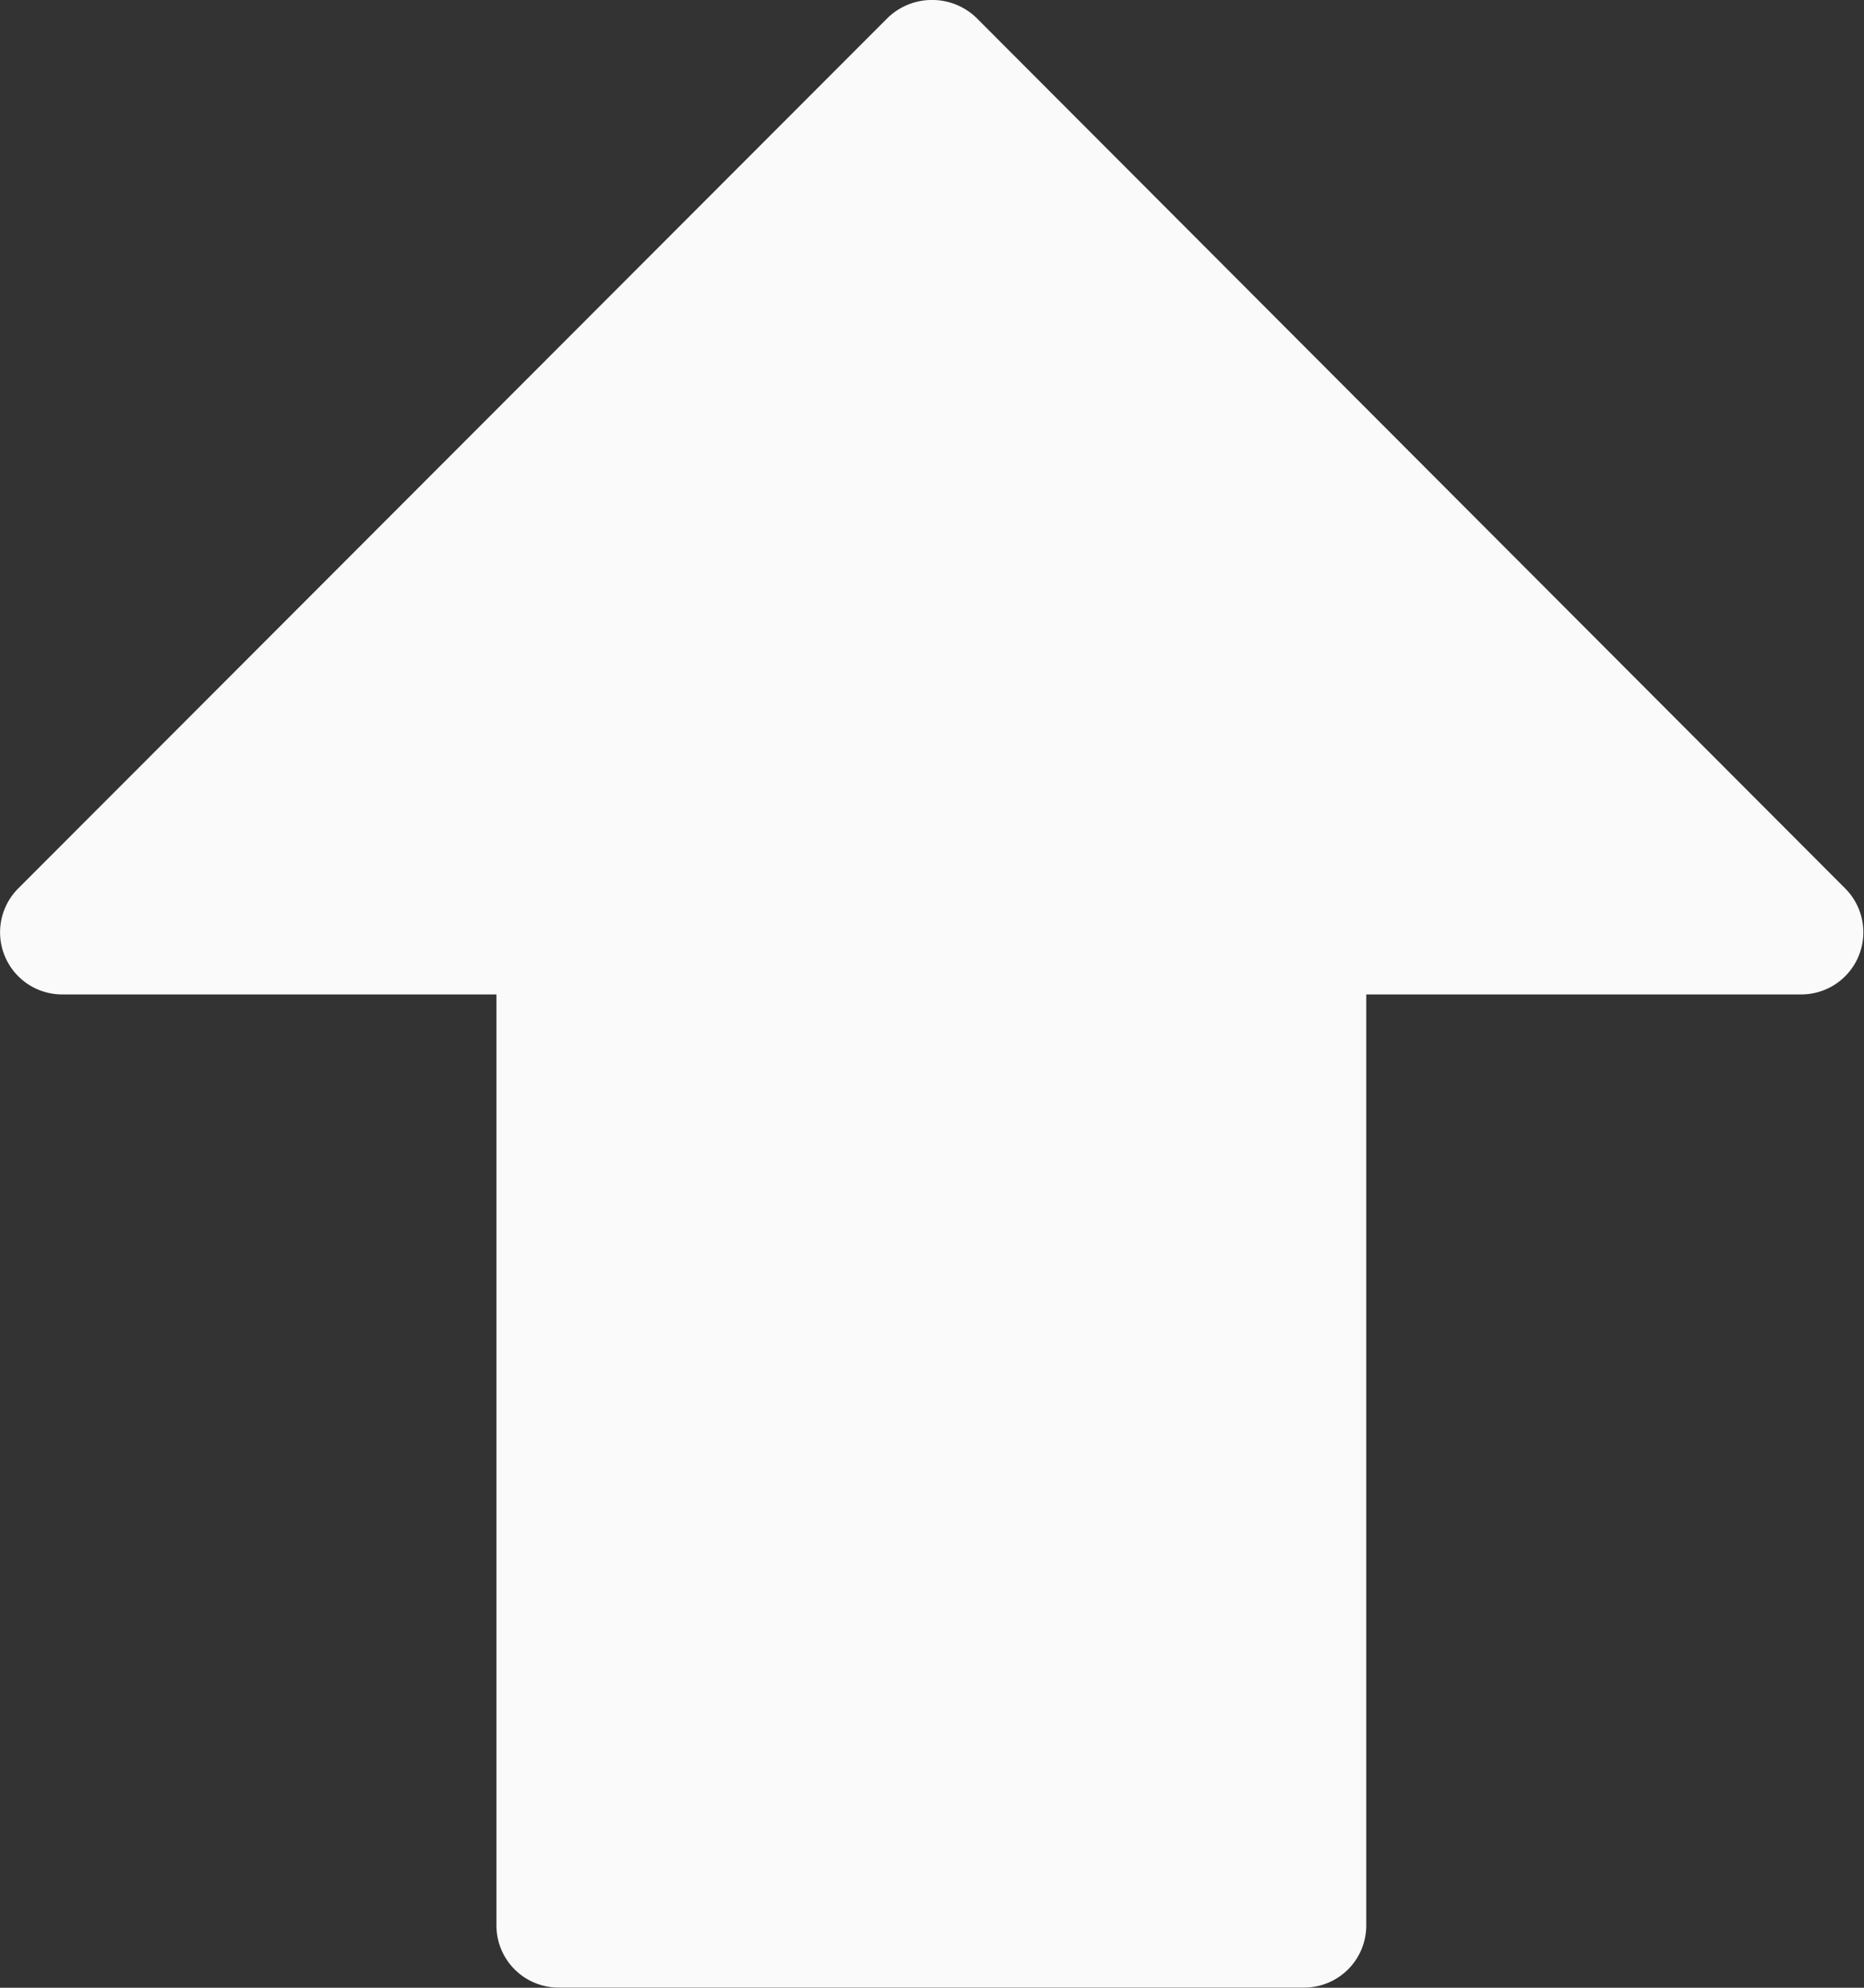
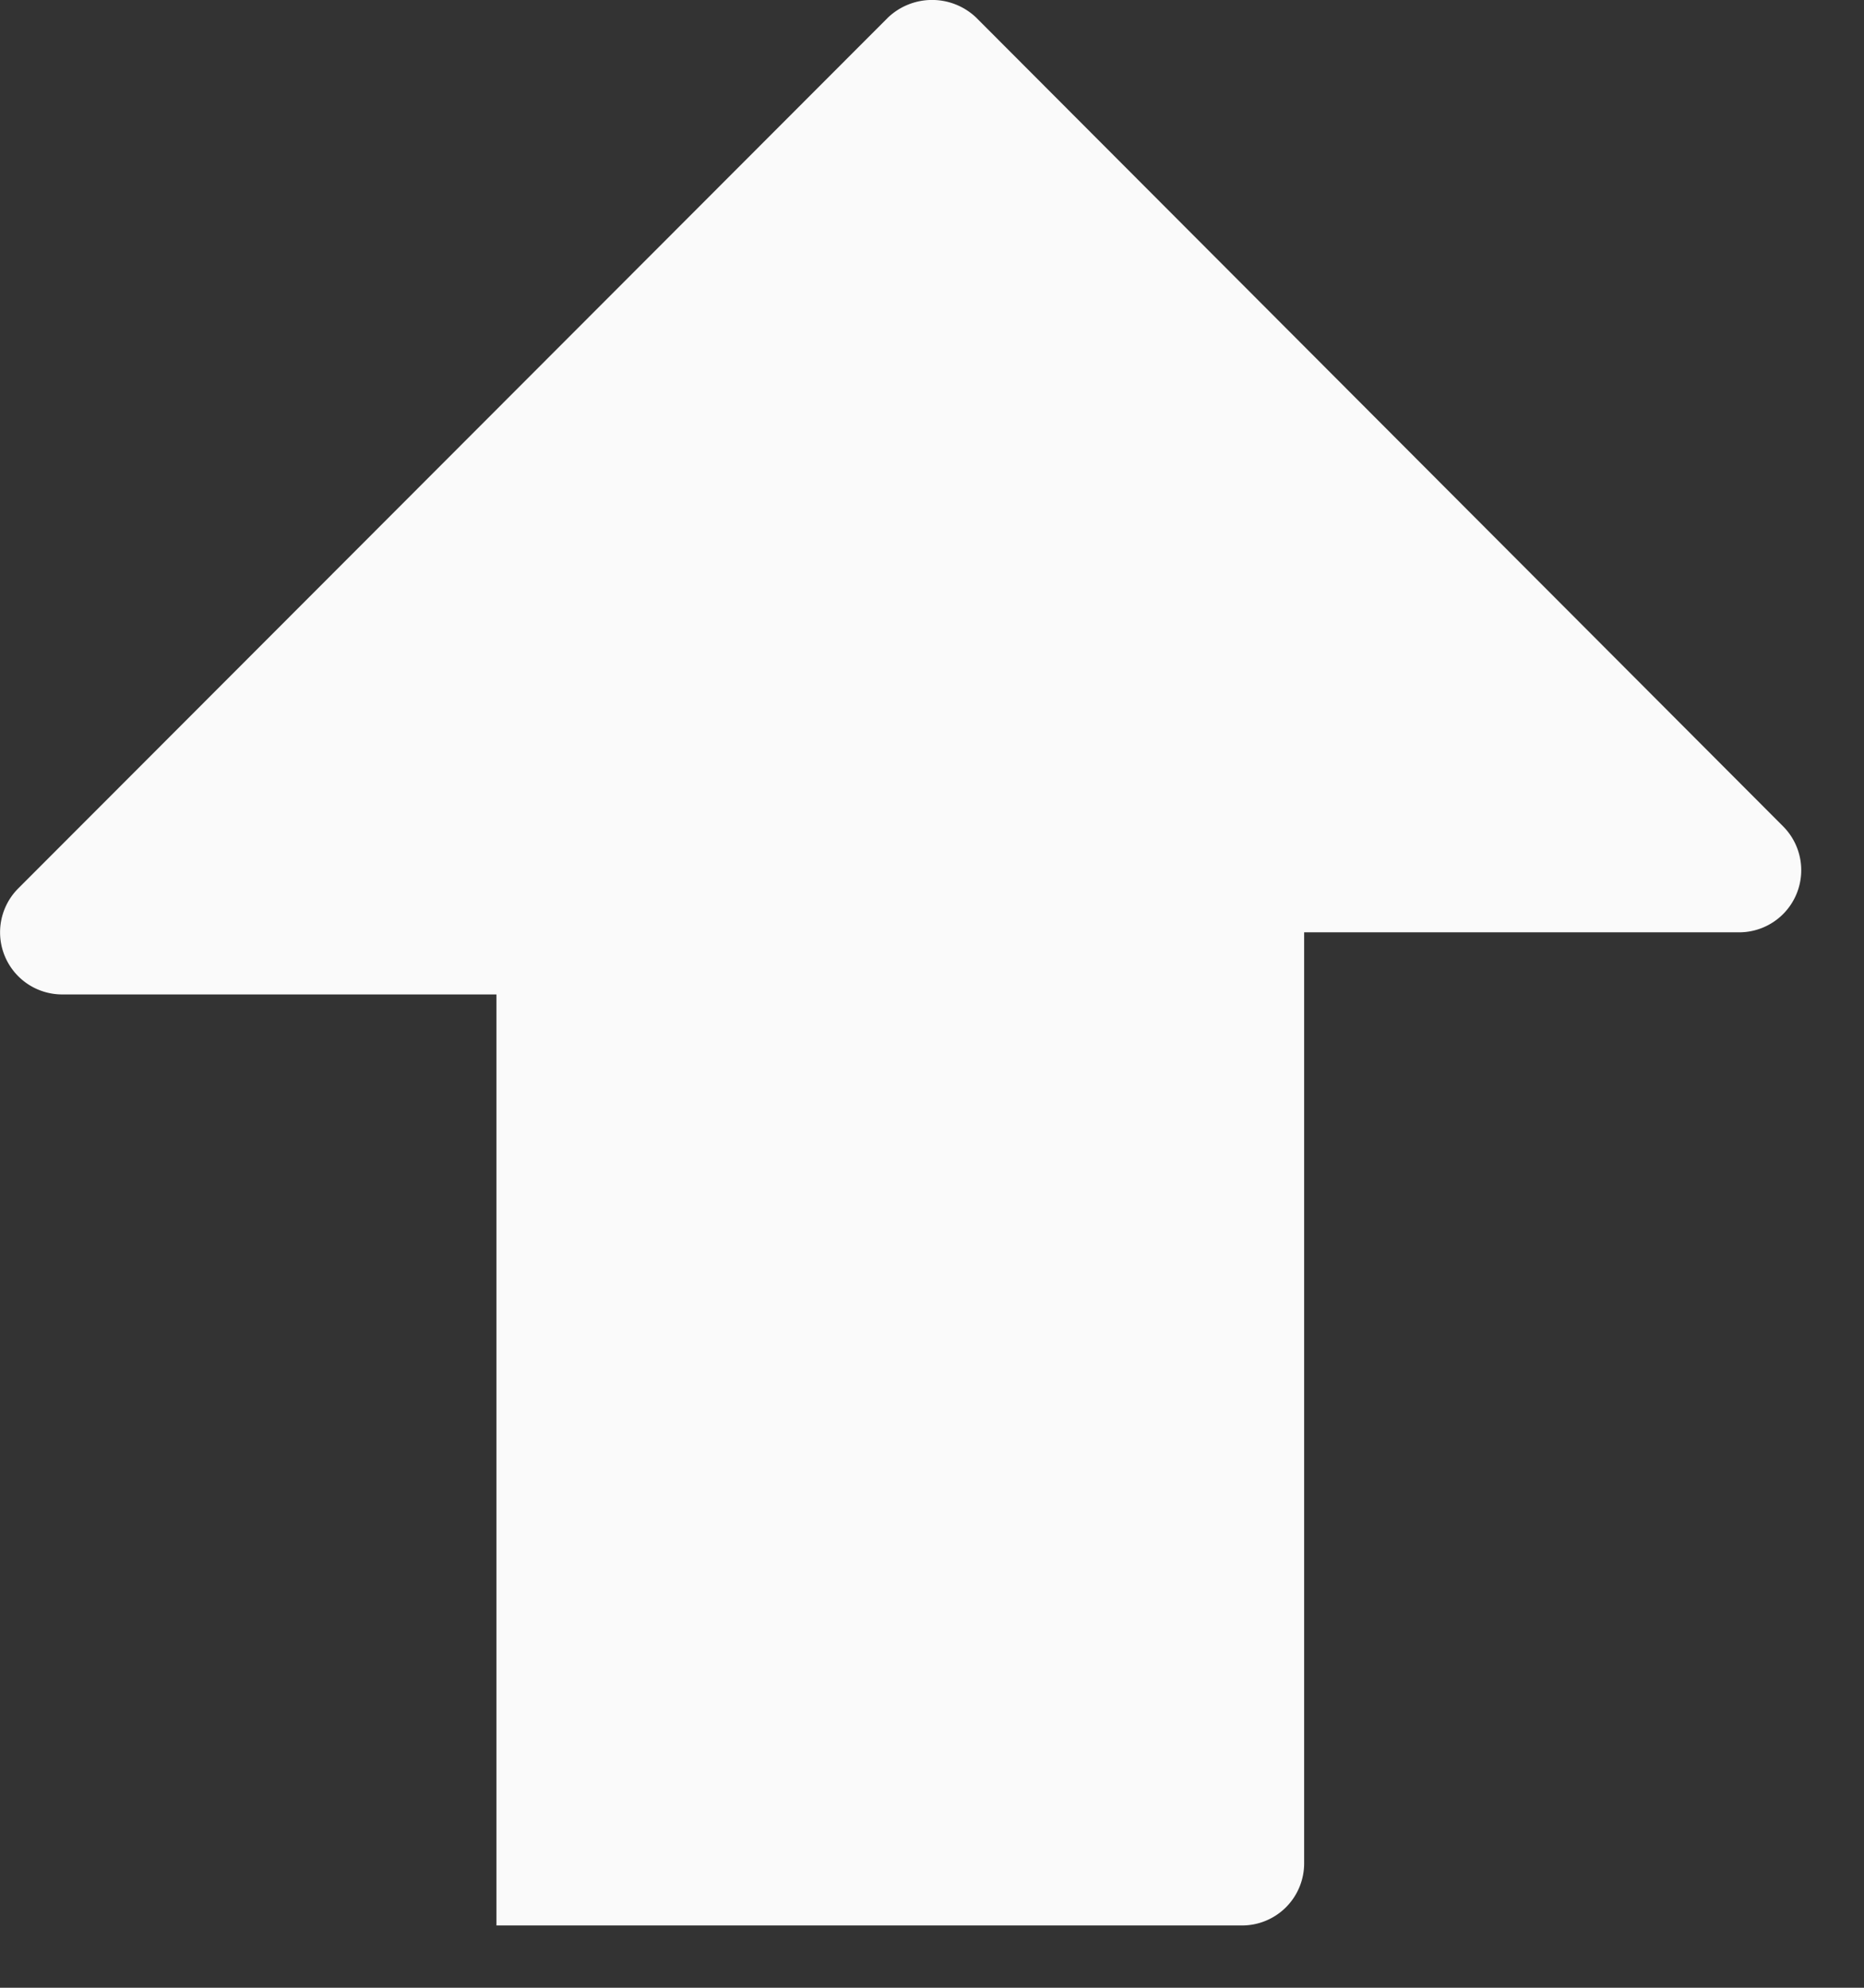
<svg xmlns="http://www.w3.org/2000/svg" width="12.935" height="13.792" viewBox="0 0 12.935 13.792">
  <rect x="0" y="0" width="12.935" height="13.792" fill="#333333" stroke="none" />
-   <path id="Path_1880" data-name="Path 1880" d="M92.108,64.068a.444.444,0,0,0-.61,0l-6.036,6.043a.431.431,0,0,0,.3.736h3.018v6.46a.431.431,0,0,0,.431.431h5.174a.431.431,0,0,0,.431-.431v-6.46h3.018a.431.431,0,0,0,.305-.736Z" transform="translate(-85.335 -63.947)" fill="#fafafa" />
+   <path id="Path_1880" data-name="Path 1880" d="M92.108,64.068a.444.444,0,0,0-.61,0l-6.036,6.043a.431.431,0,0,0,.3.736h3.018v6.46h5.174a.431.431,0,0,0,.431-.431v-6.46h3.018a.431.431,0,0,0,.305-.736Z" transform="translate(-85.335 -63.947)" fill="#fafafa" />
</svg>